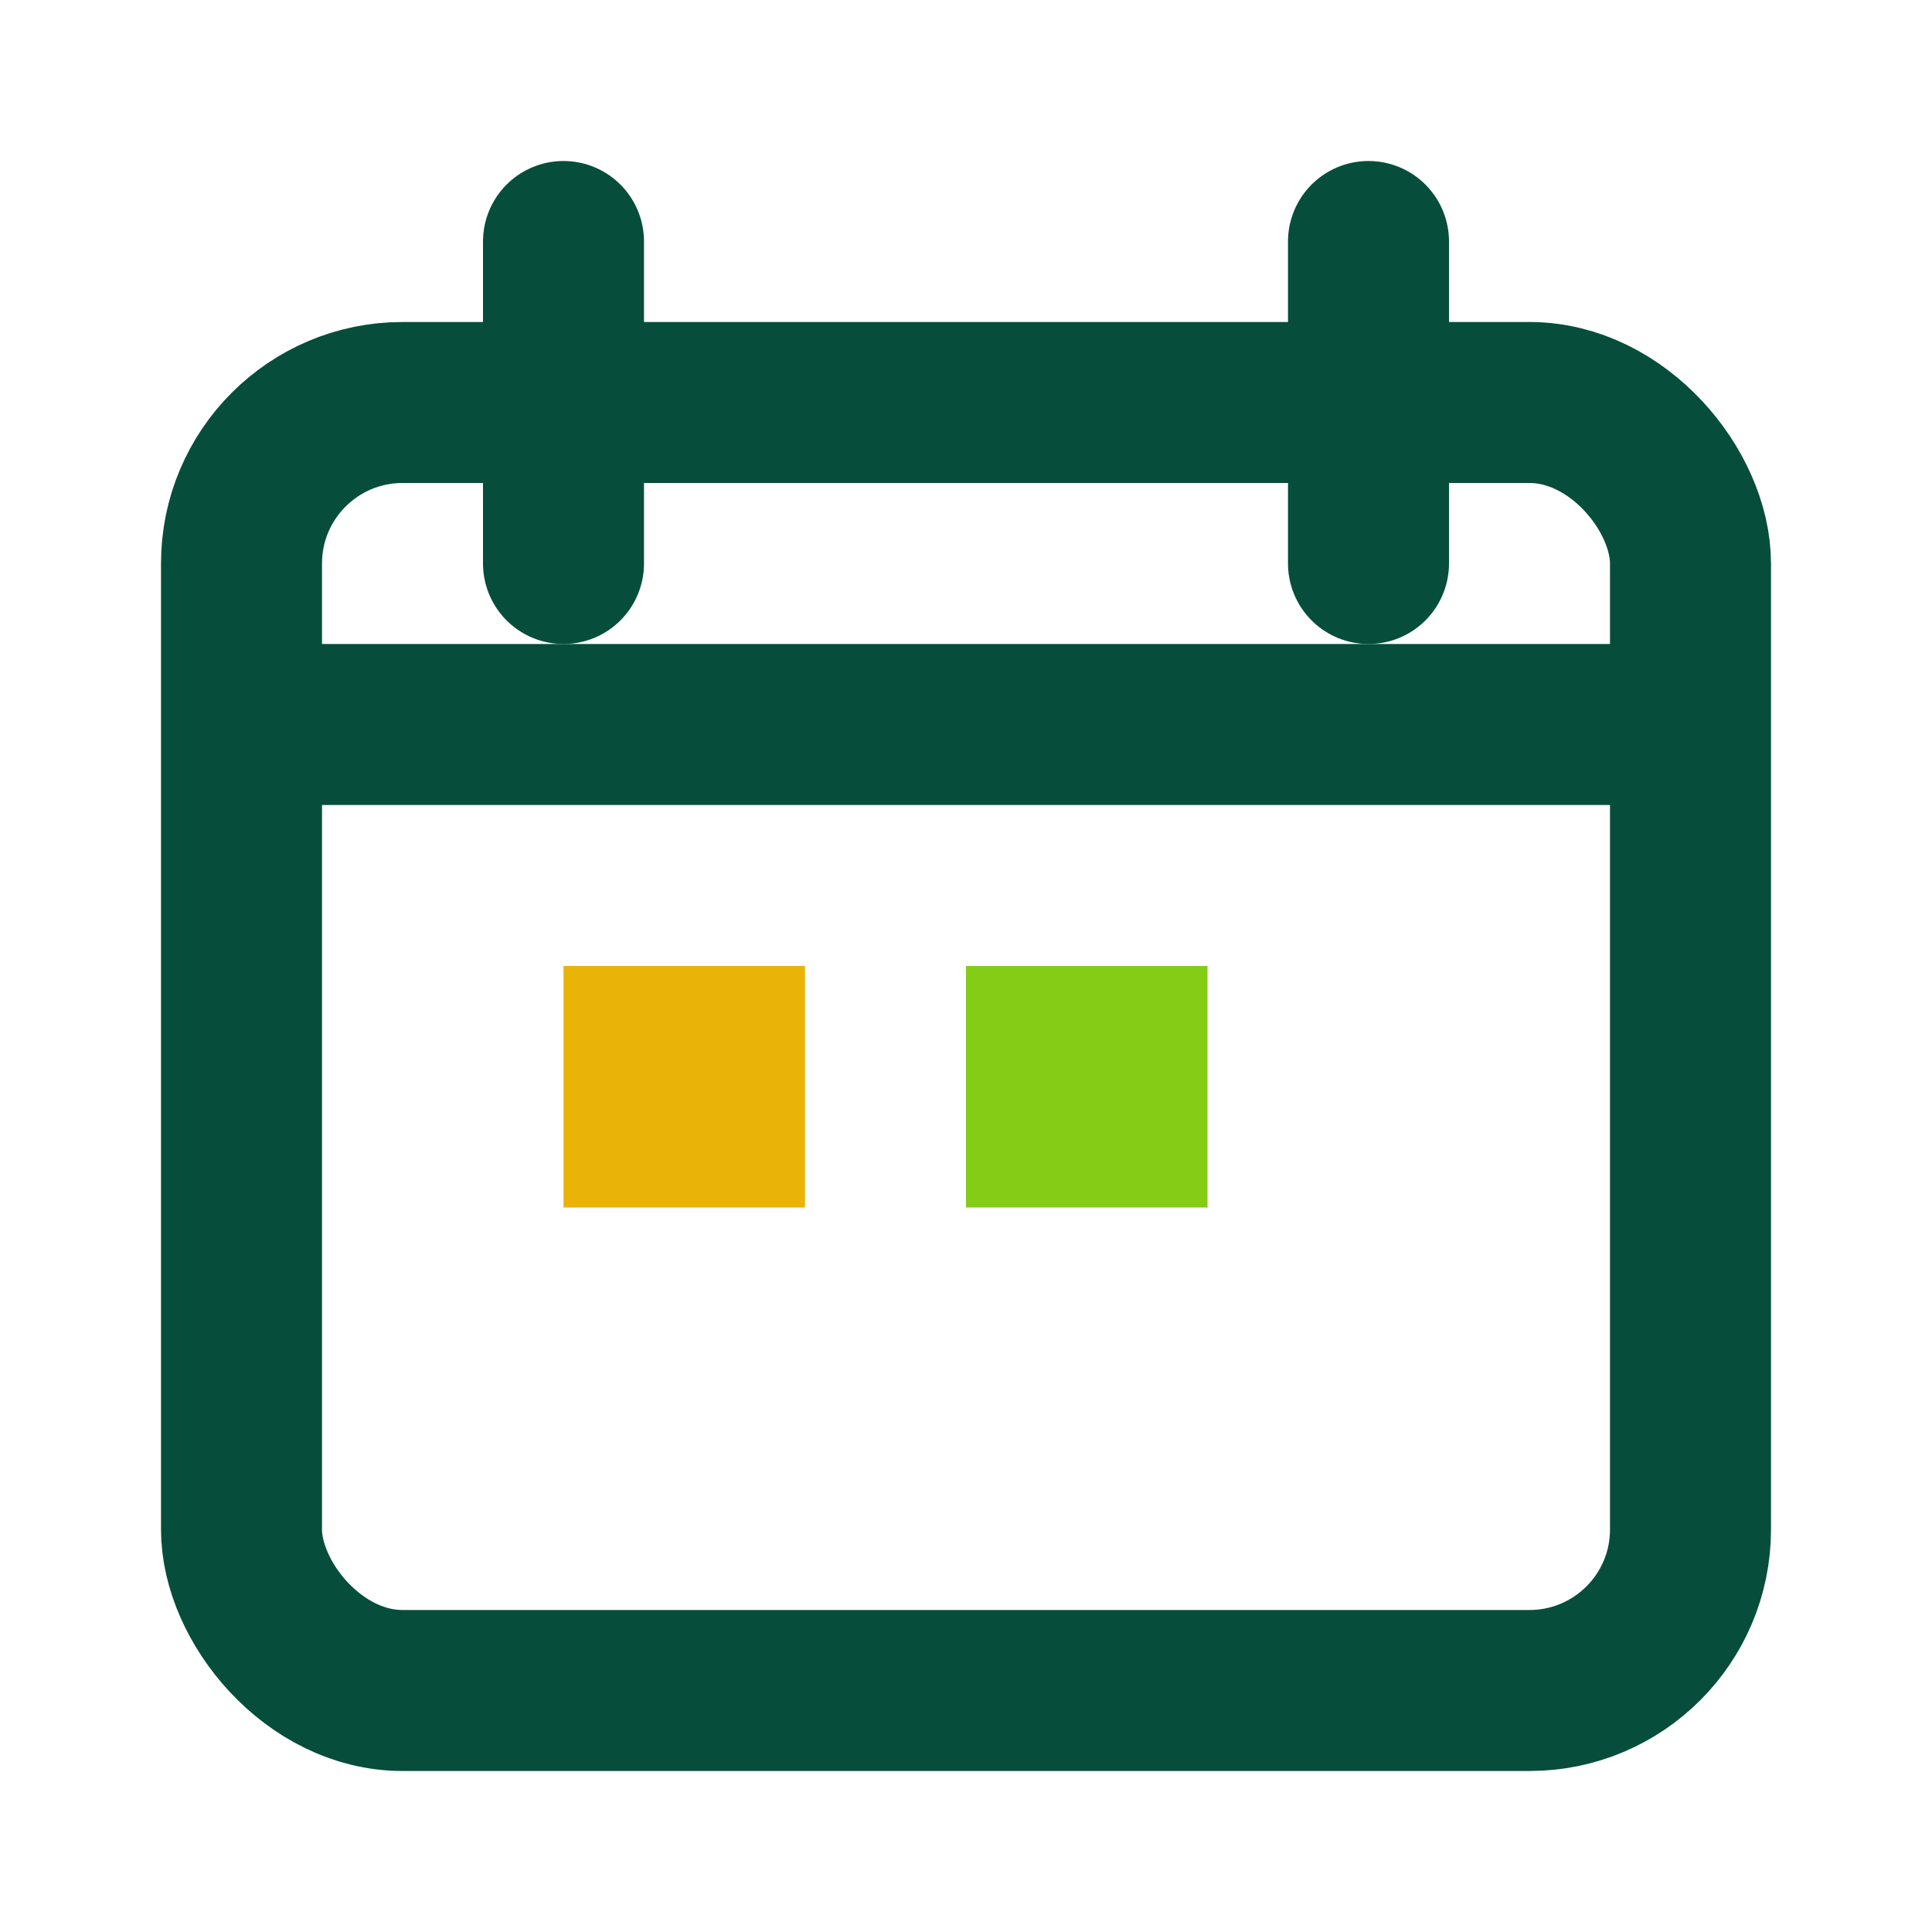
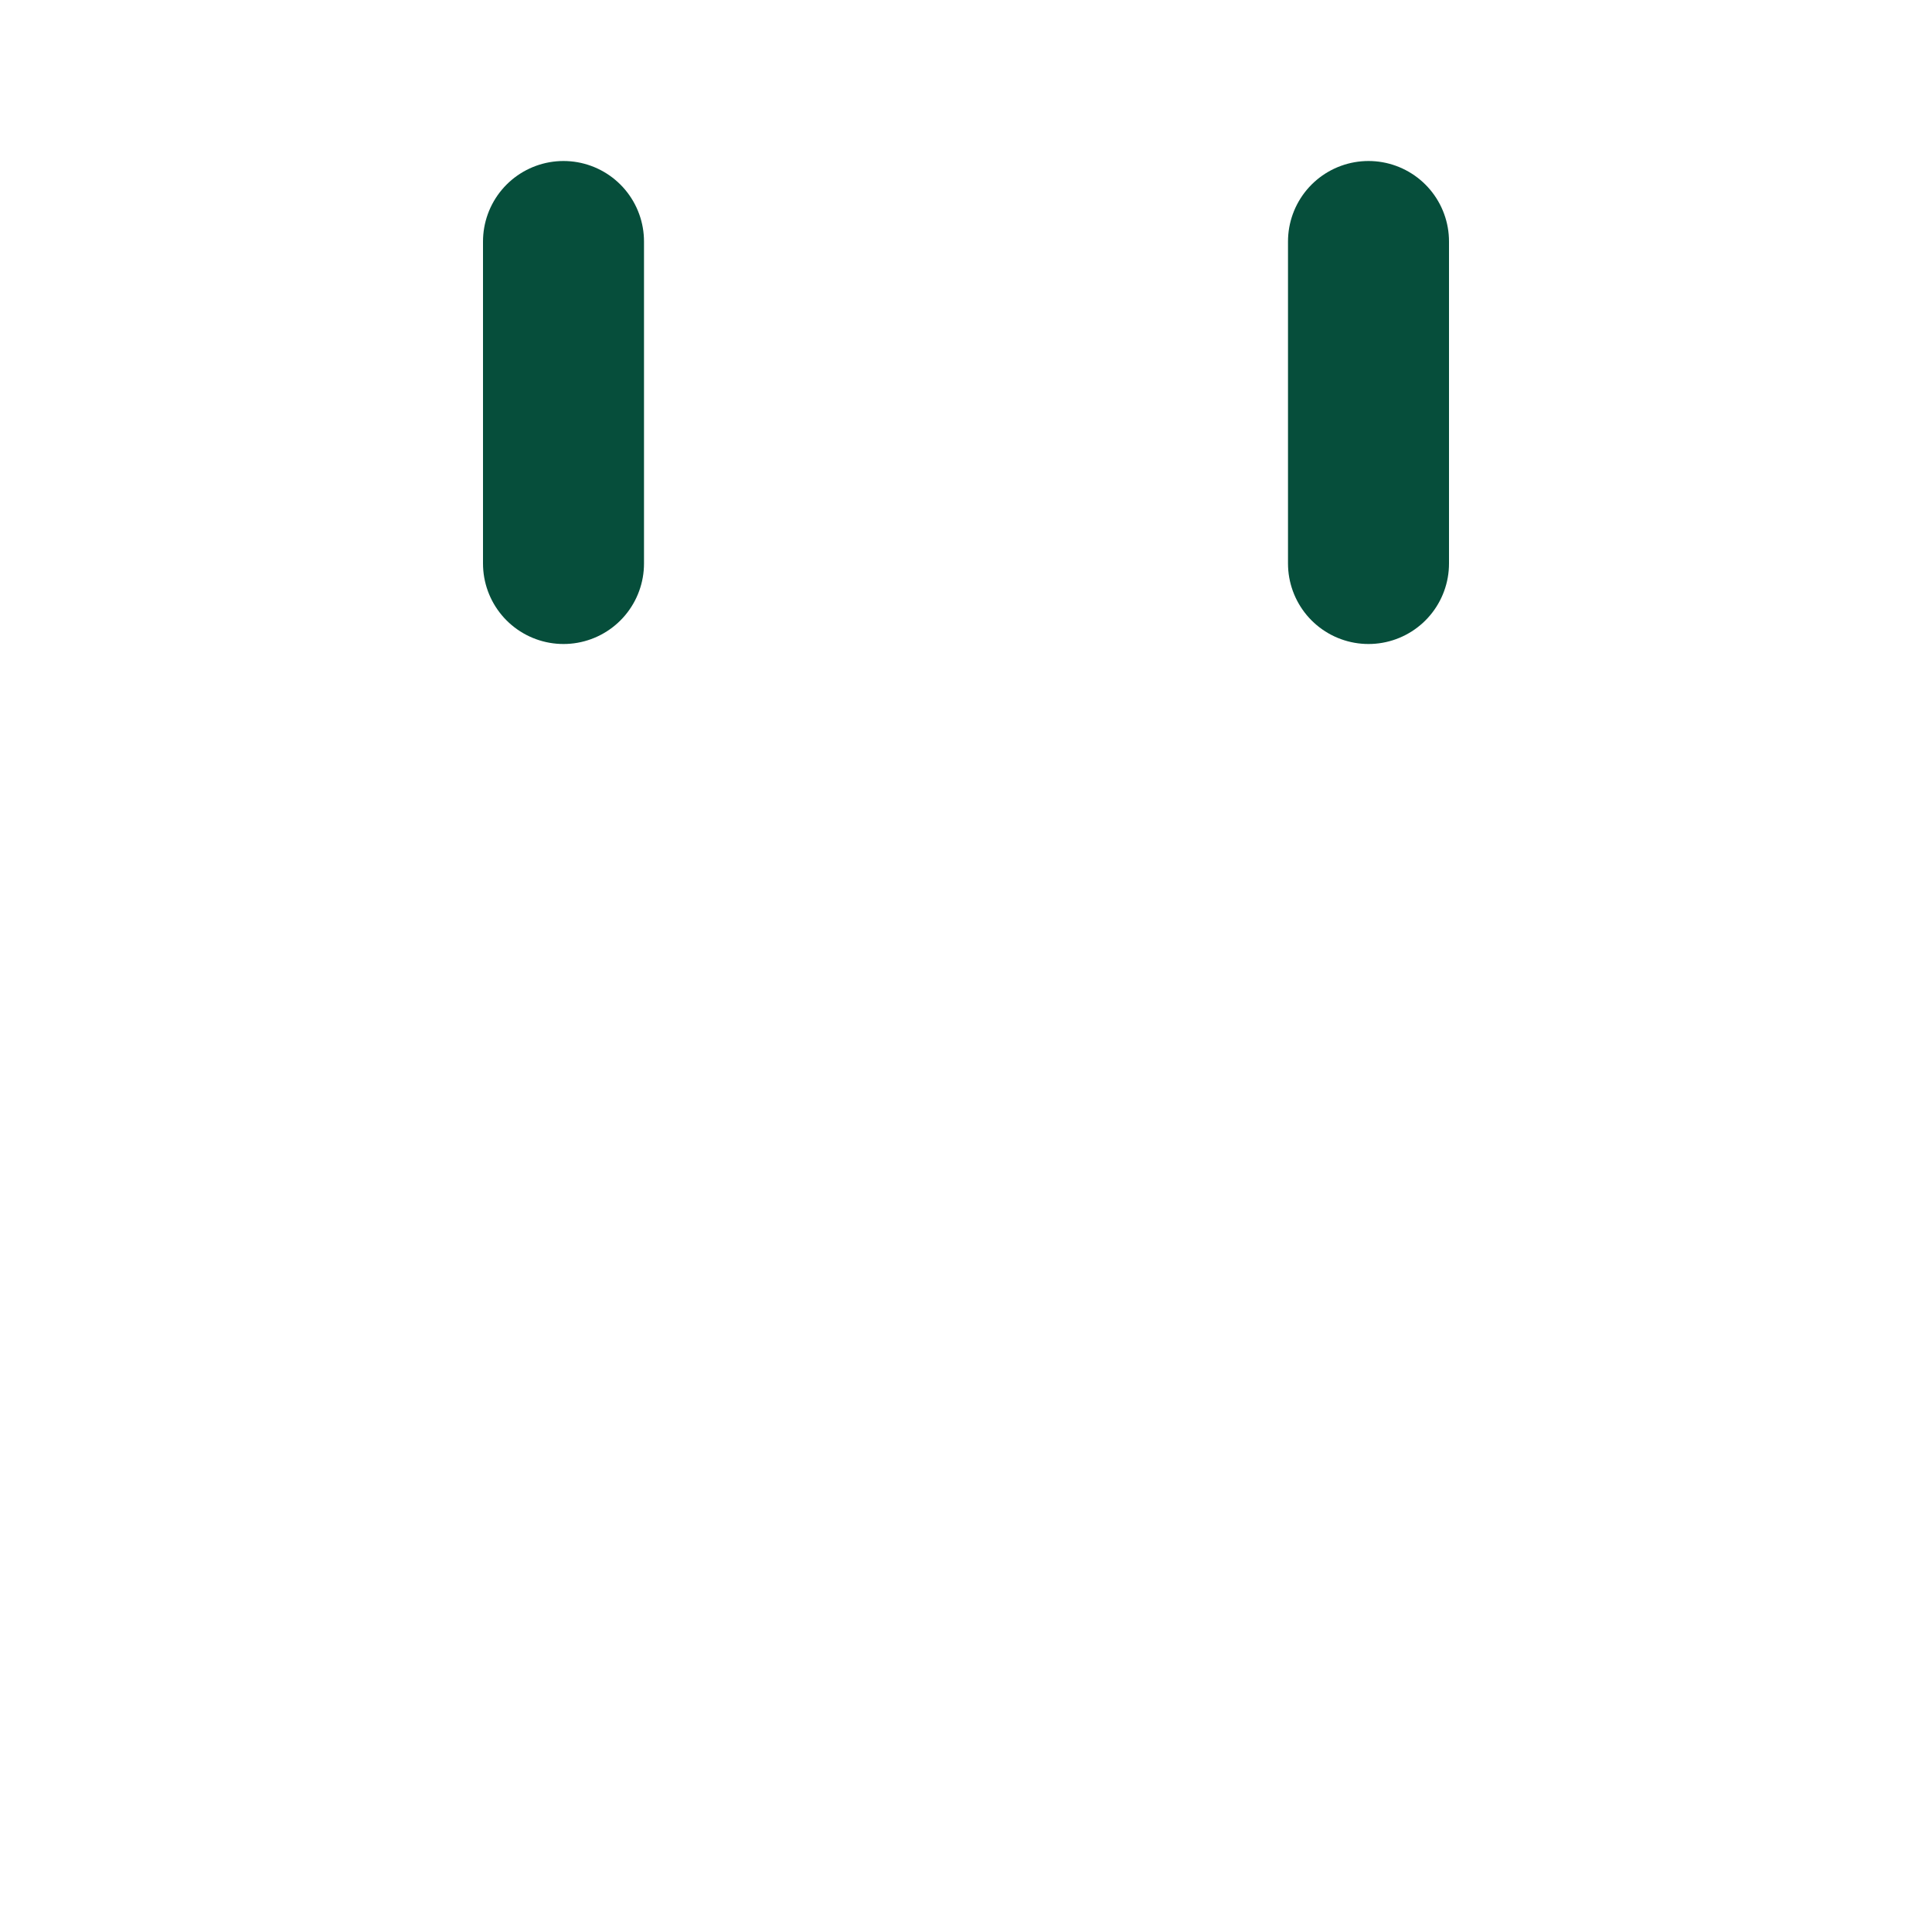
<svg xmlns="http://www.w3.org/2000/svg" width="64" height="64" viewBox="0 0 24 24" fill="none">
-   <rect x="3" y="5" width="18" height="16" rx="2" stroke="#064e3b" stroke-width="2" />
-   <path d="M3 9h18" stroke="#064e3b" stroke-width="2" />
  <path d="M7 3v4M17 3v4" stroke="#064e3b" stroke-width="2" stroke-linecap="round" />
-   <rect x="7" y="12" width="3" height="3" fill="#eab308" />
-   <rect x="12" y="12" width="3" height="3" fill="#84cc16" />
</svg>